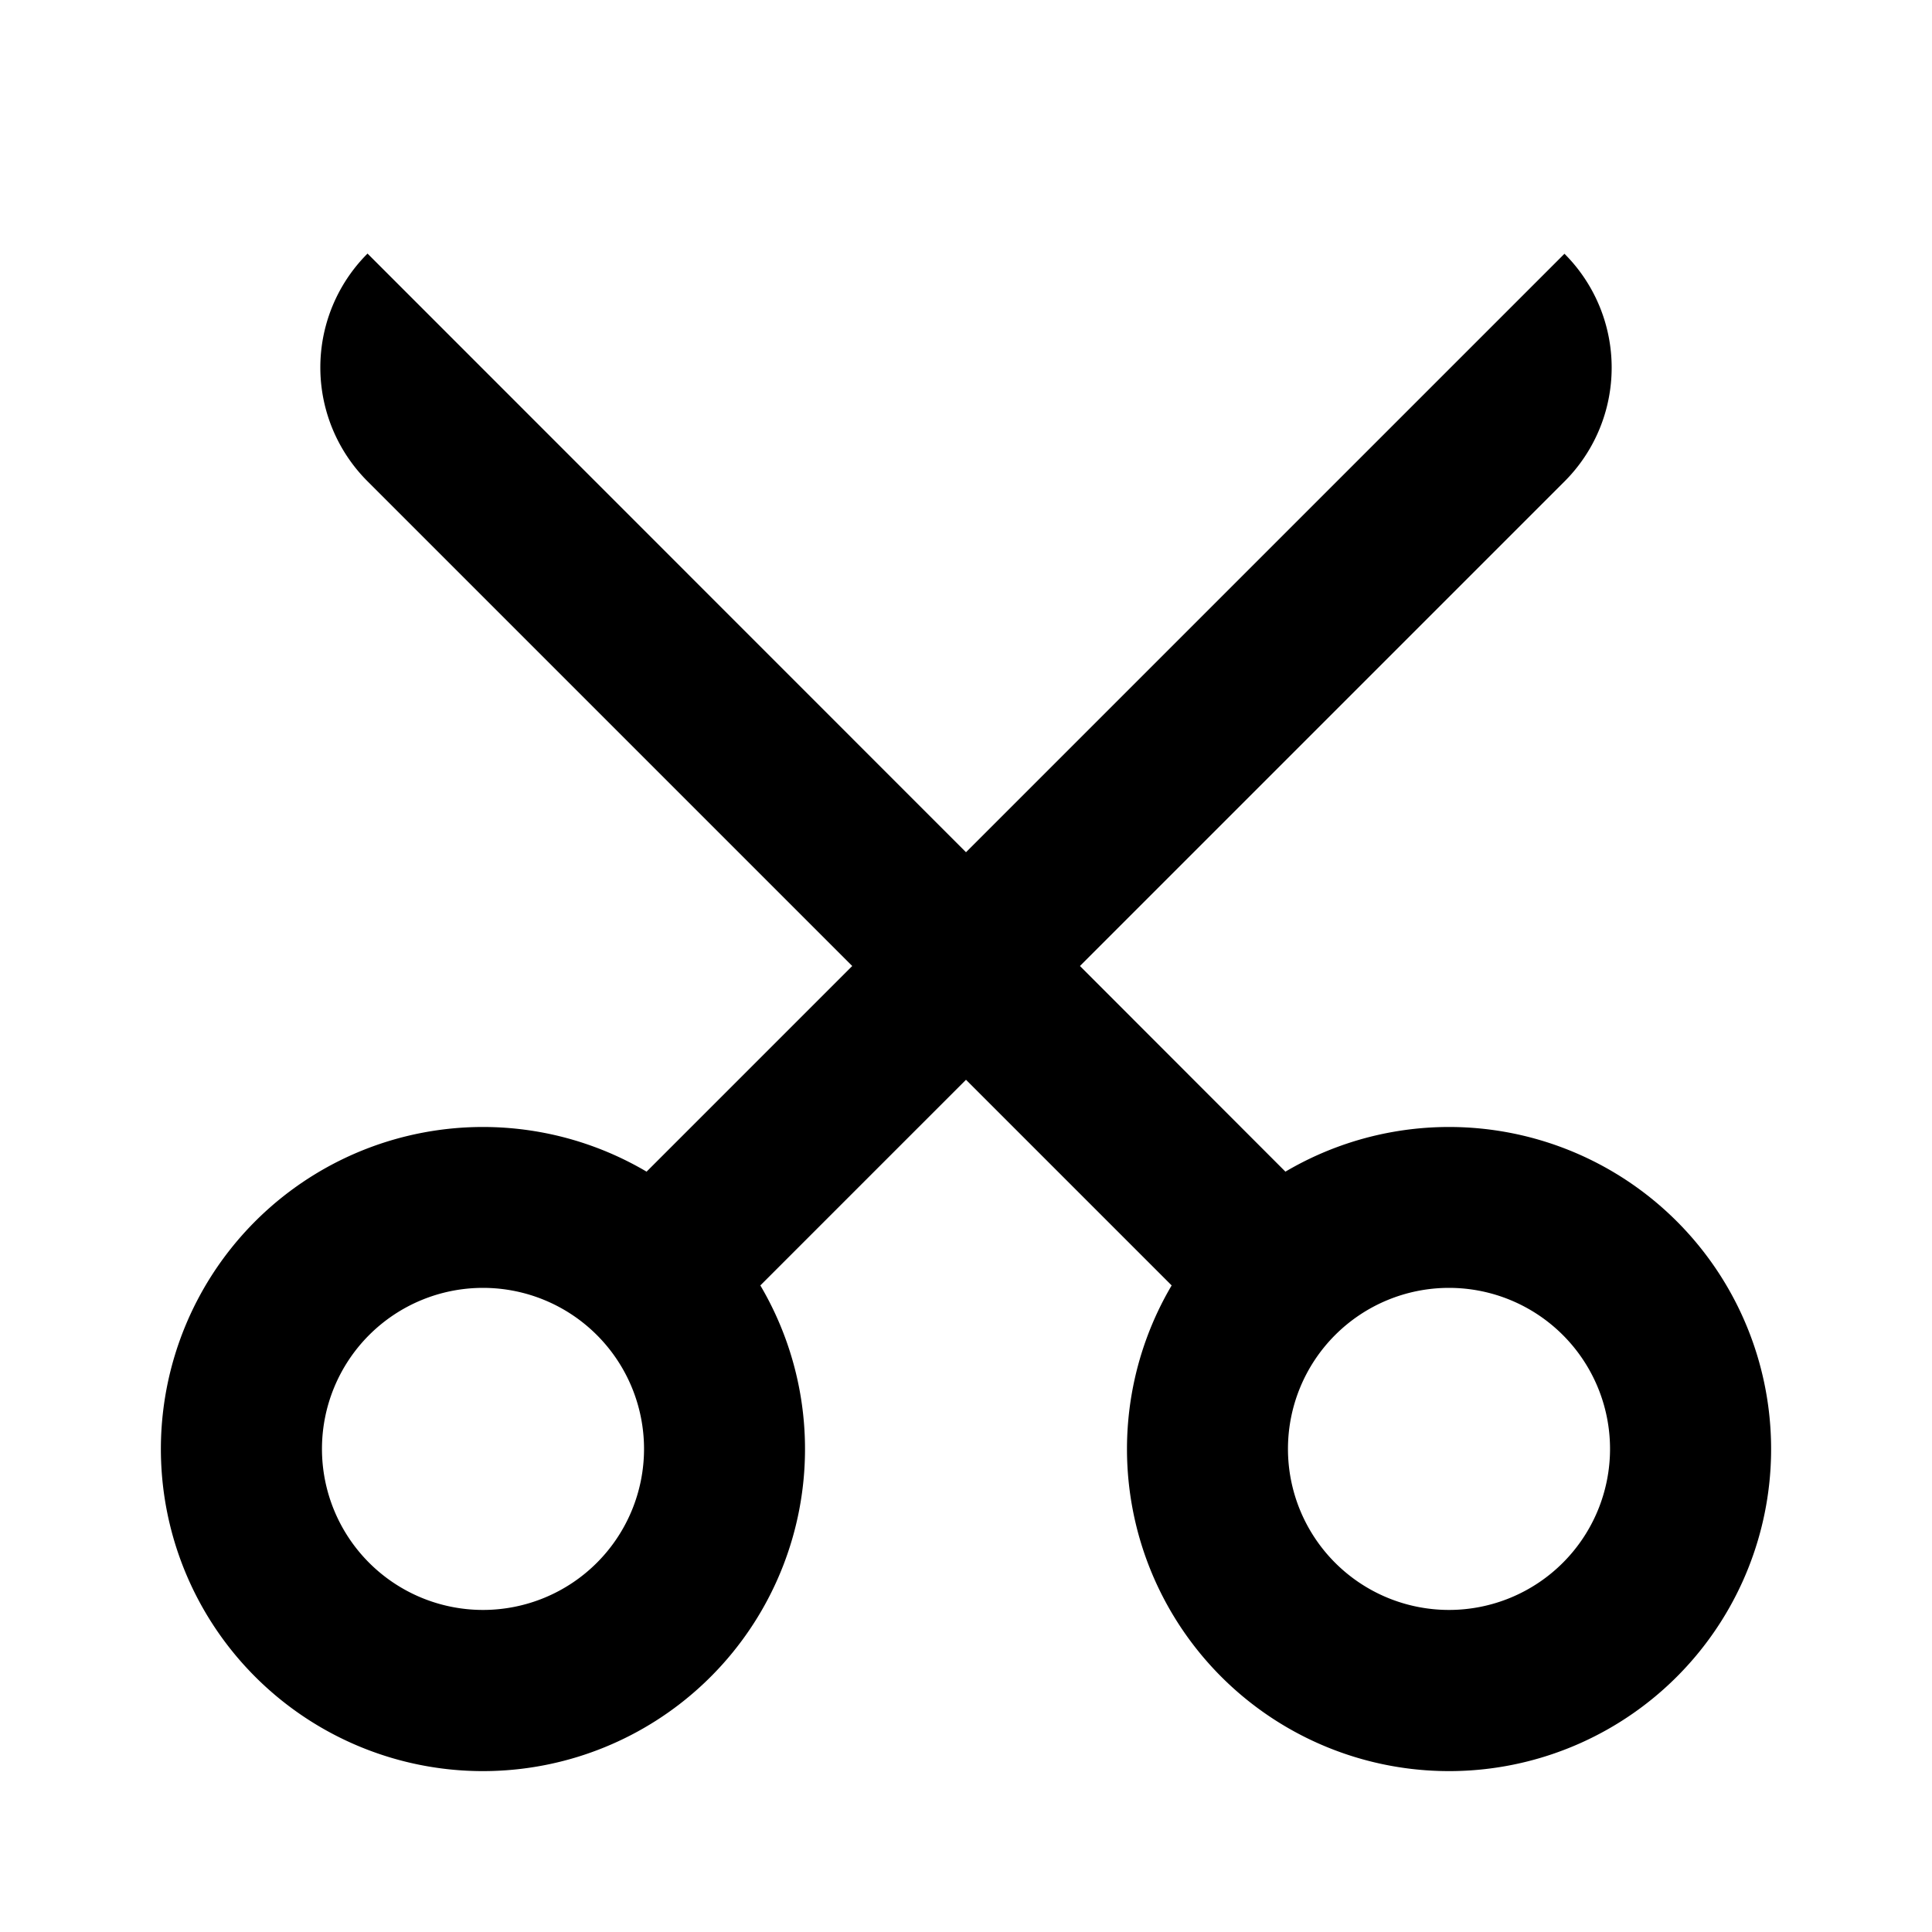
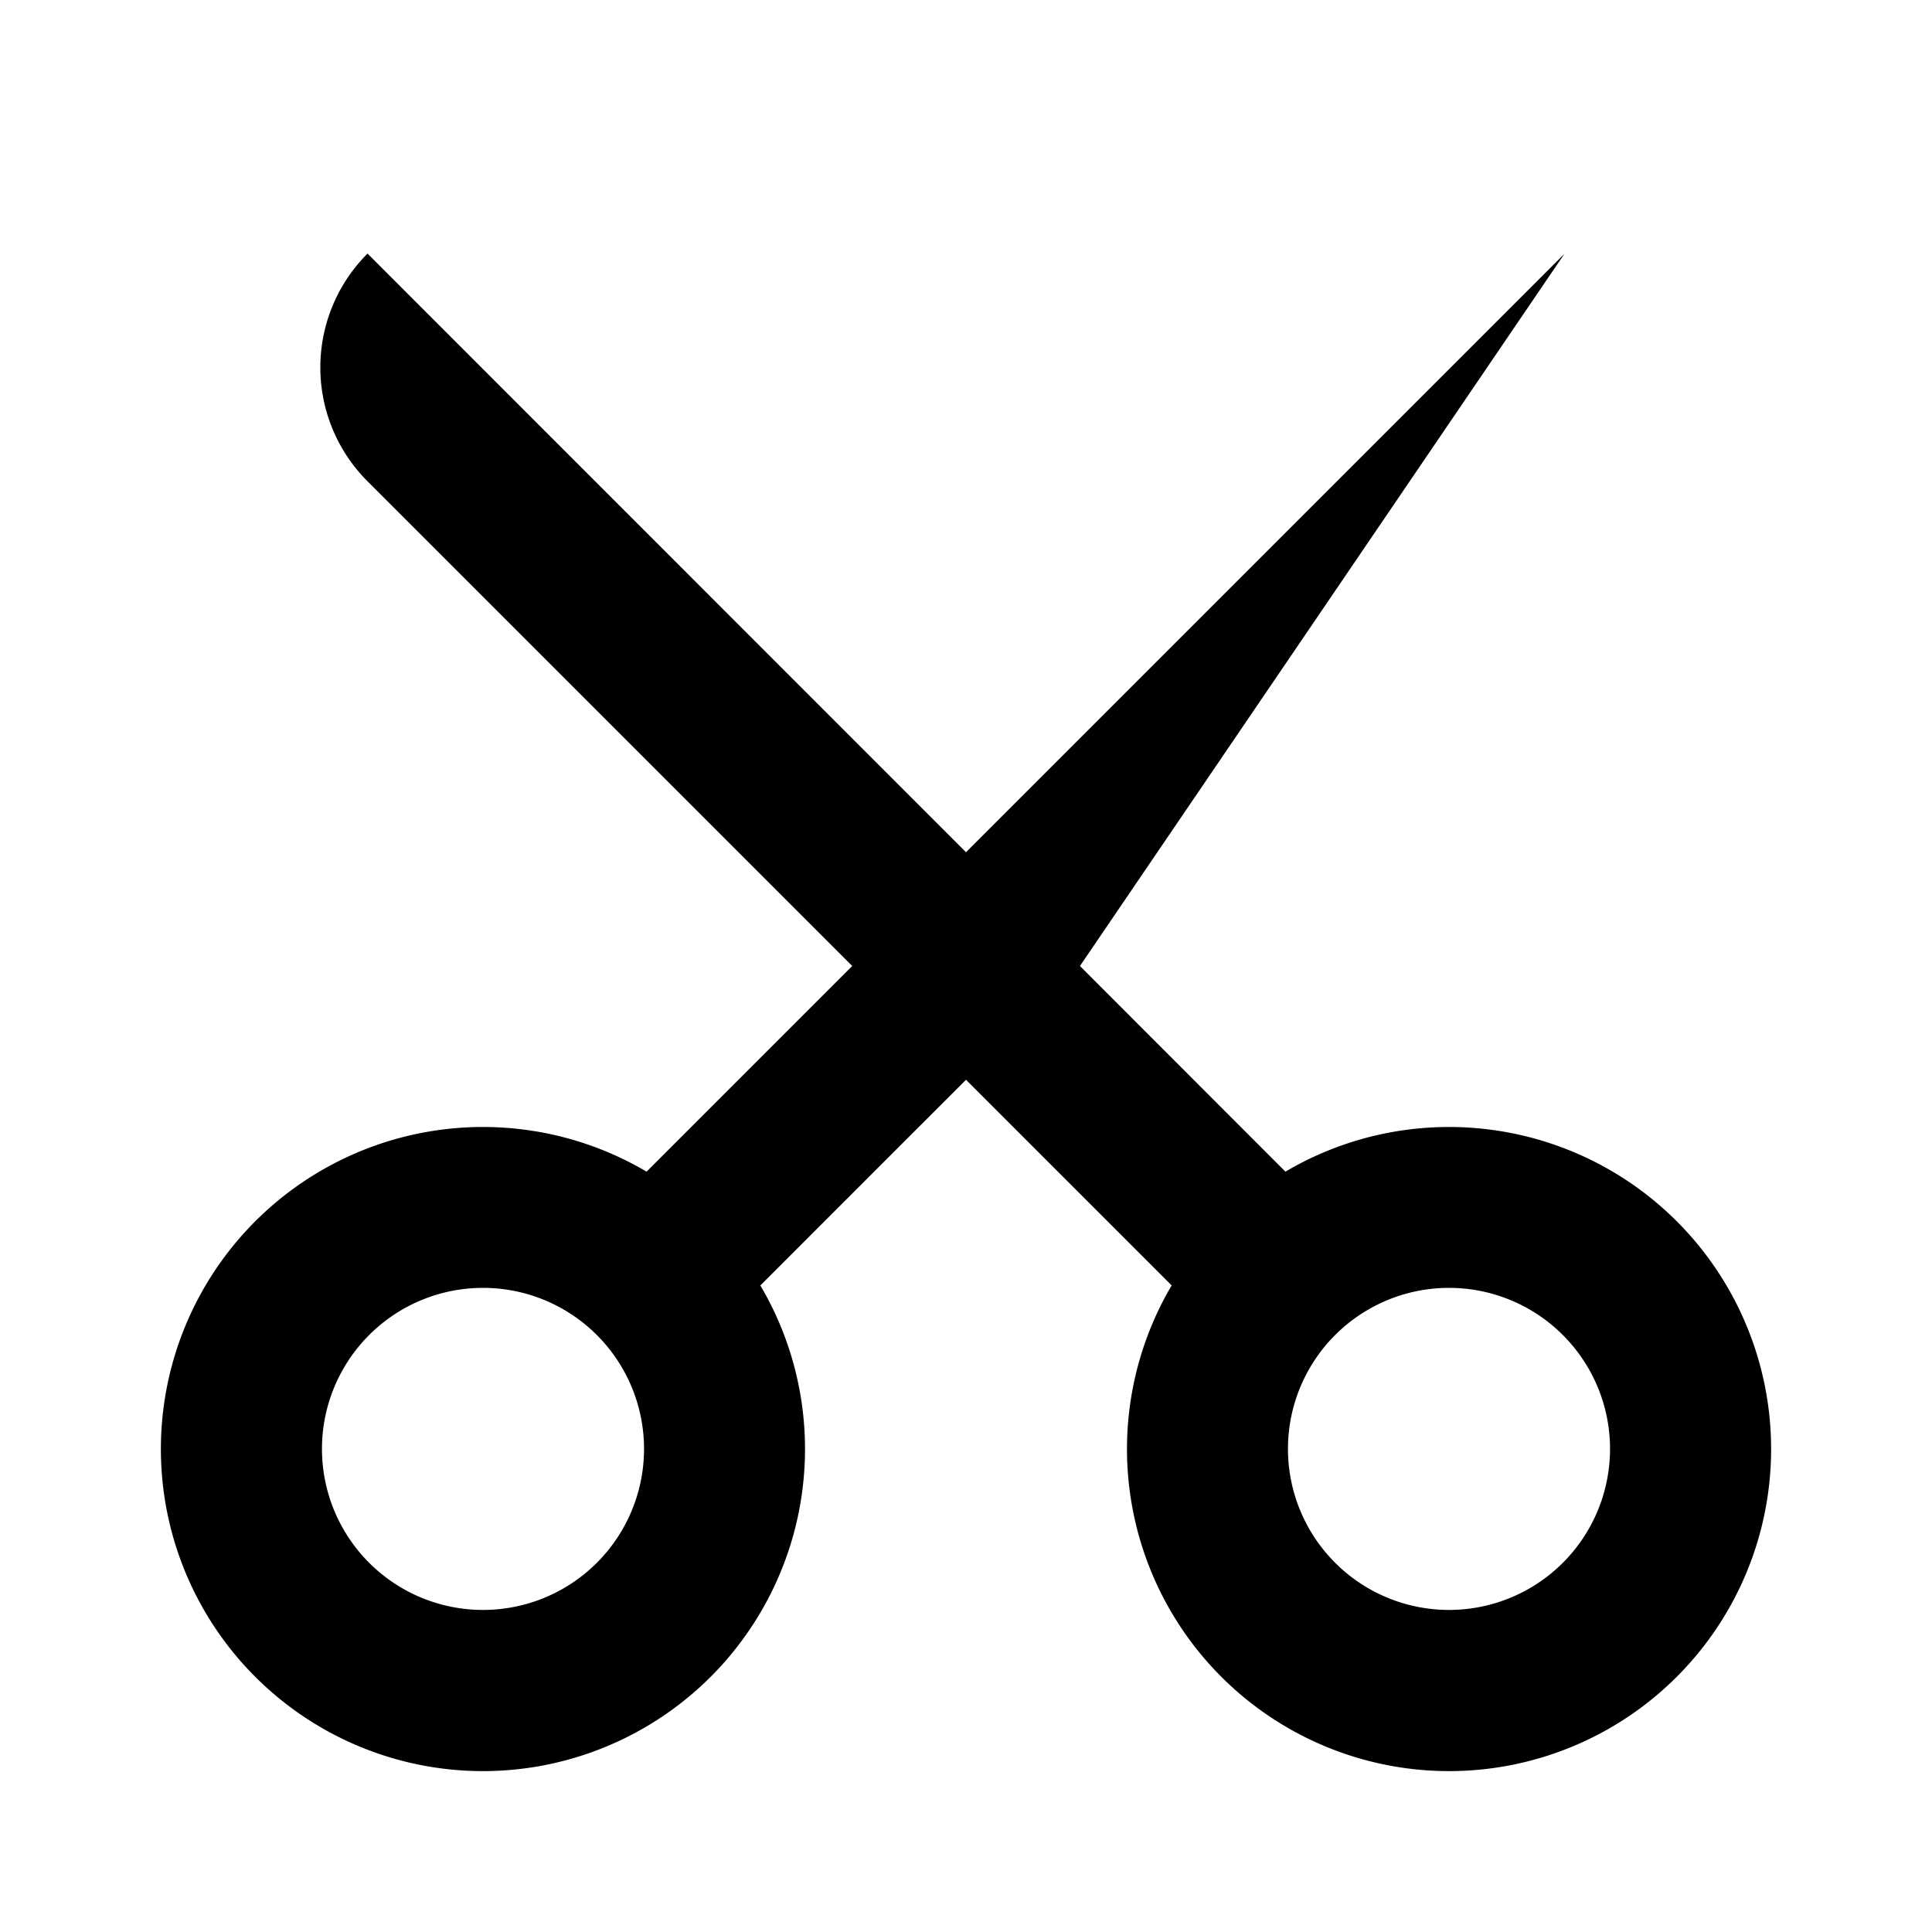
<svg xmlns="http://www.w3.org/2000/svg" viewBox="0 0 1024 1024" version="1.1">
-   <path d="M512 572.3l-109 109a170.7 170.7 0 1 1-60.3-60.3L451.7 512 194.8 255.1a85.3 85.3 0 0 1 0-120.7L512 451.7l317.2-317.2a85.3 85.3 0 0 1 0 120.7L572.4 512l108.9 109a170.7 170.7 0 1 1-60.3 60.3L512 572.3zM256 853.3a85.3 85.3 0 1 0 0-170.7 85.3 85.3 0 0 0 0 170.7z m512 0a85.3 85.3 0 1 0 0-170.7 85.3 85.3 0 0 0 0 170.7z" p-id="19806" />
+   <path d="M512 572.3l-109 109a170.7 170.7 0 1 1-60.3-60.3L451.7 512 194.8 255.1a85.3 85.3 0 0 1 0-120.7L512 451.7l317.2-317.2L572.4 512l108.9 109a170.7 170.7 0 1 1-60.3 60.3L512 572.3zM256 853.3a85.3 85.3 0 1 0 0-170.7 85.3 85.3 0 0 0 0 170.7z m512 0a85.3 85.3 0 1 0 0-170.7 85.3 85.3 0 0 0 0 170.7z" p-id="19806" />
</svg>